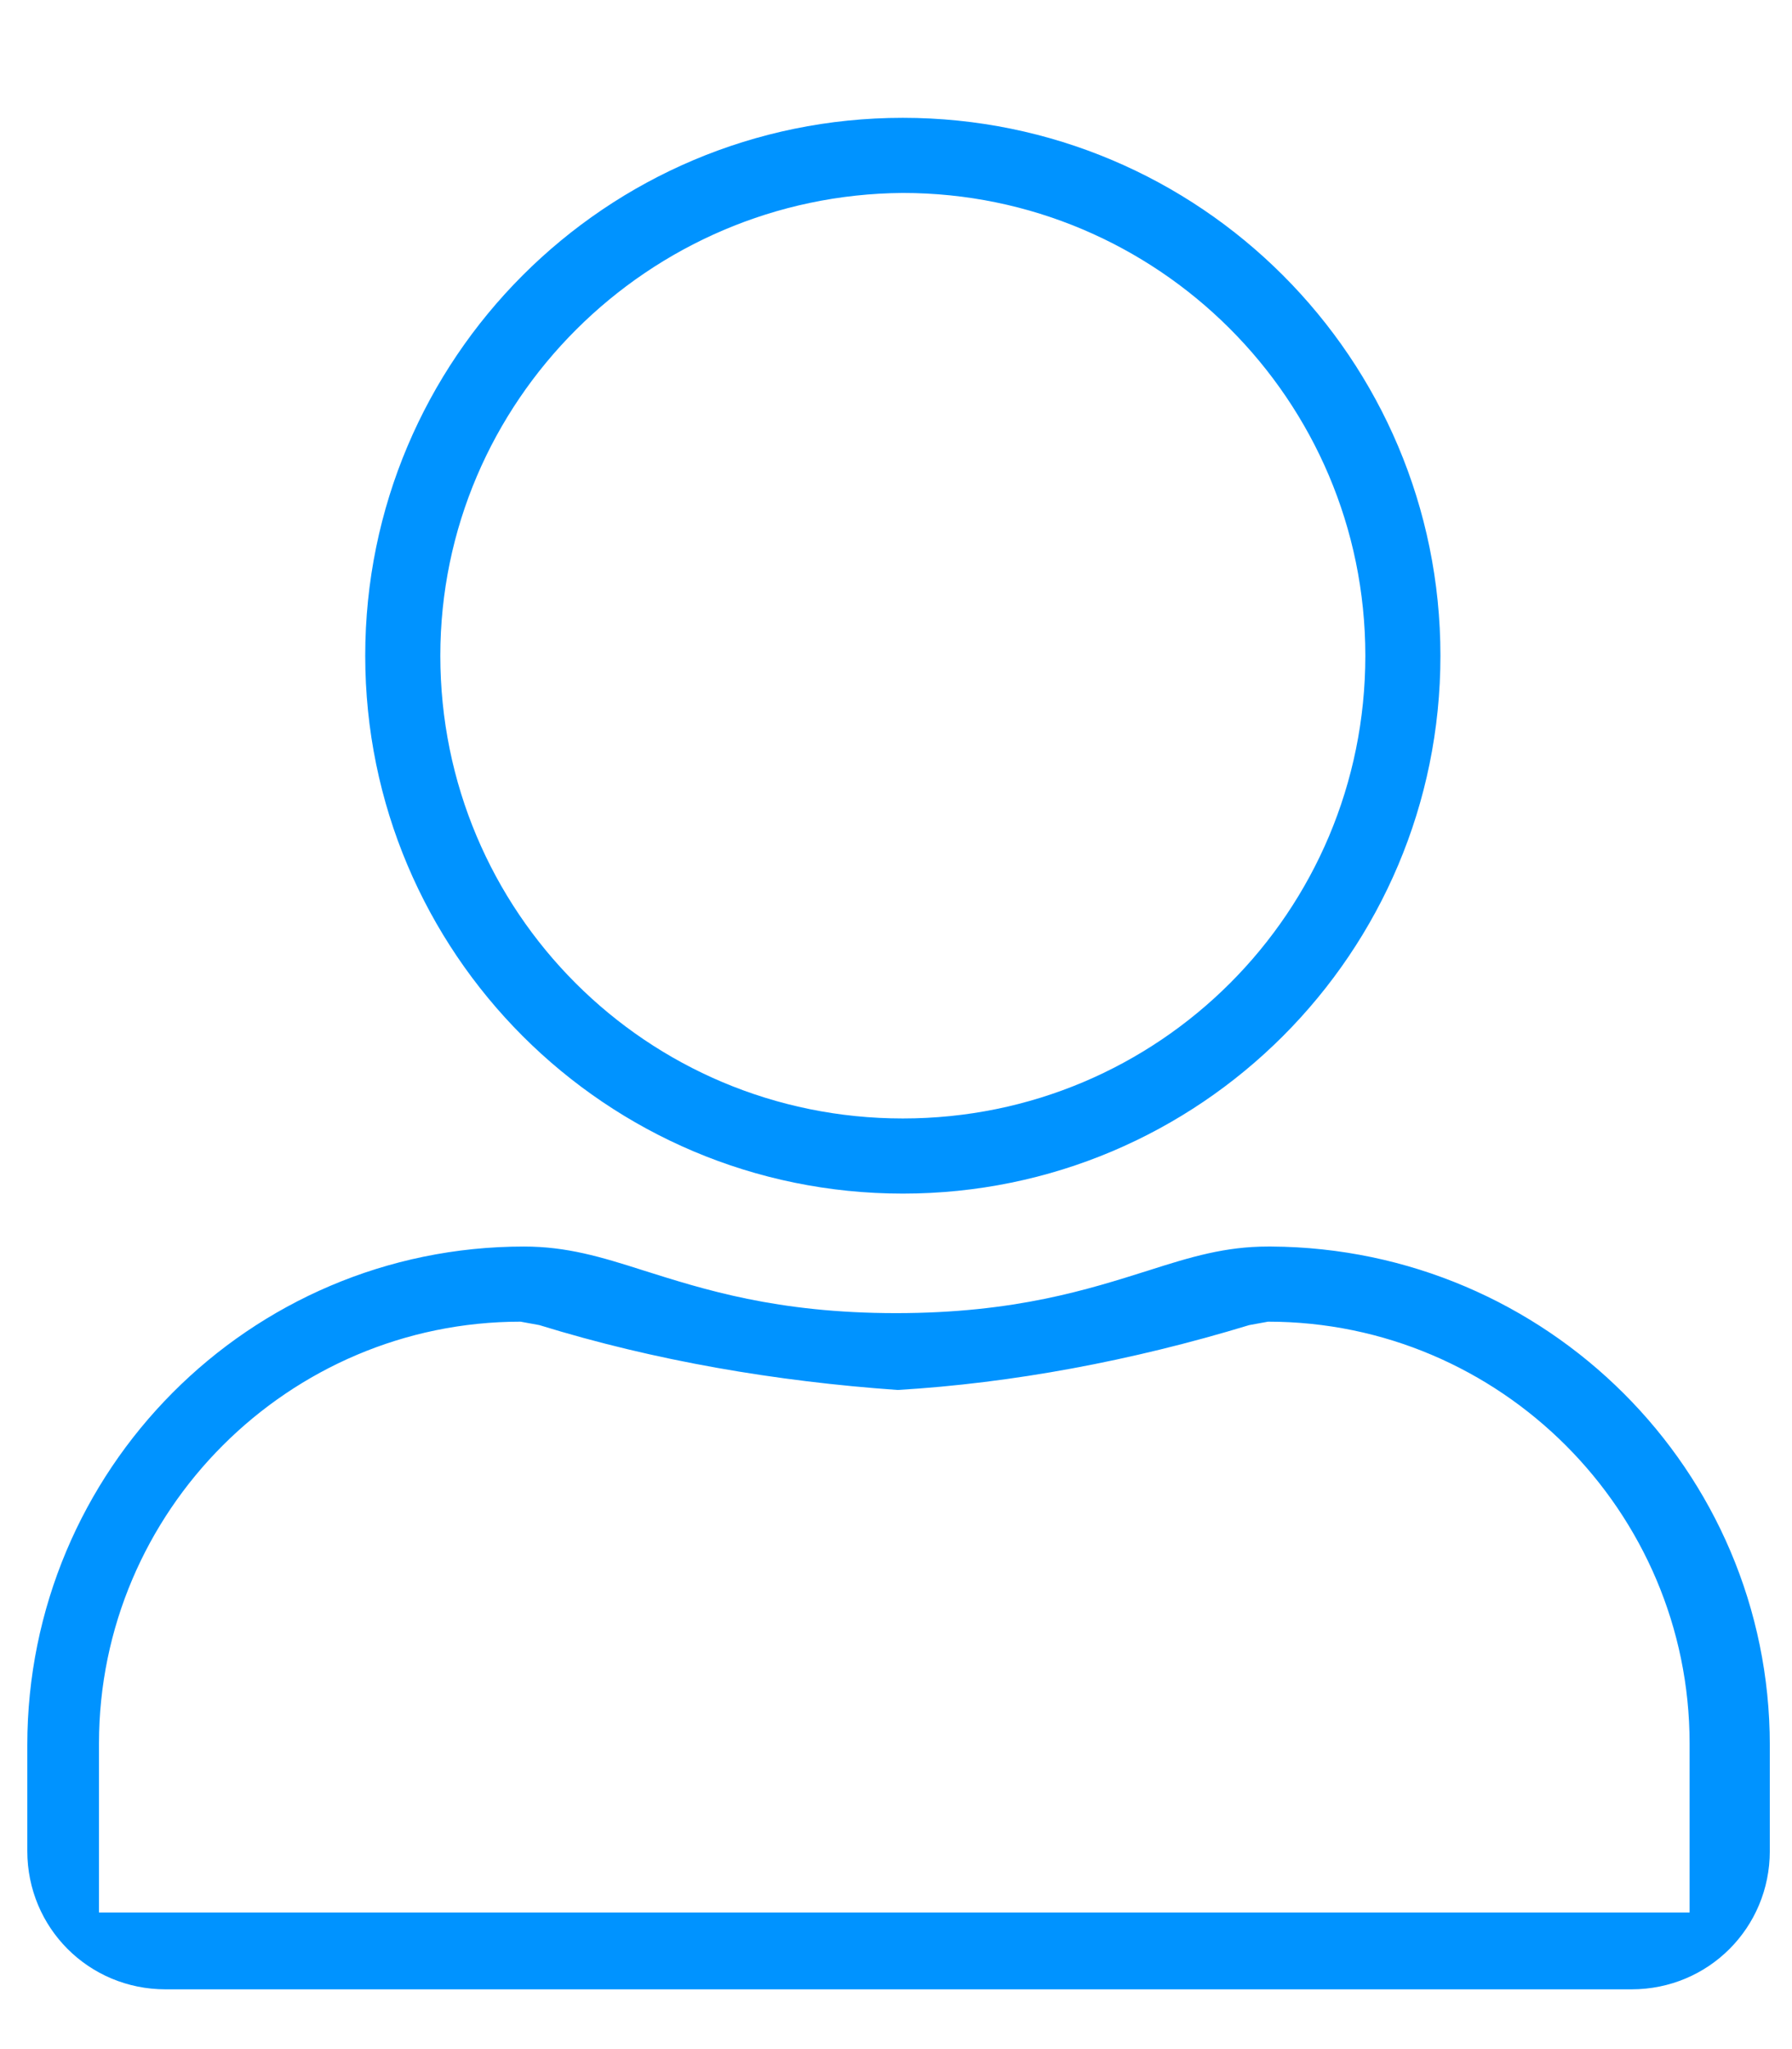
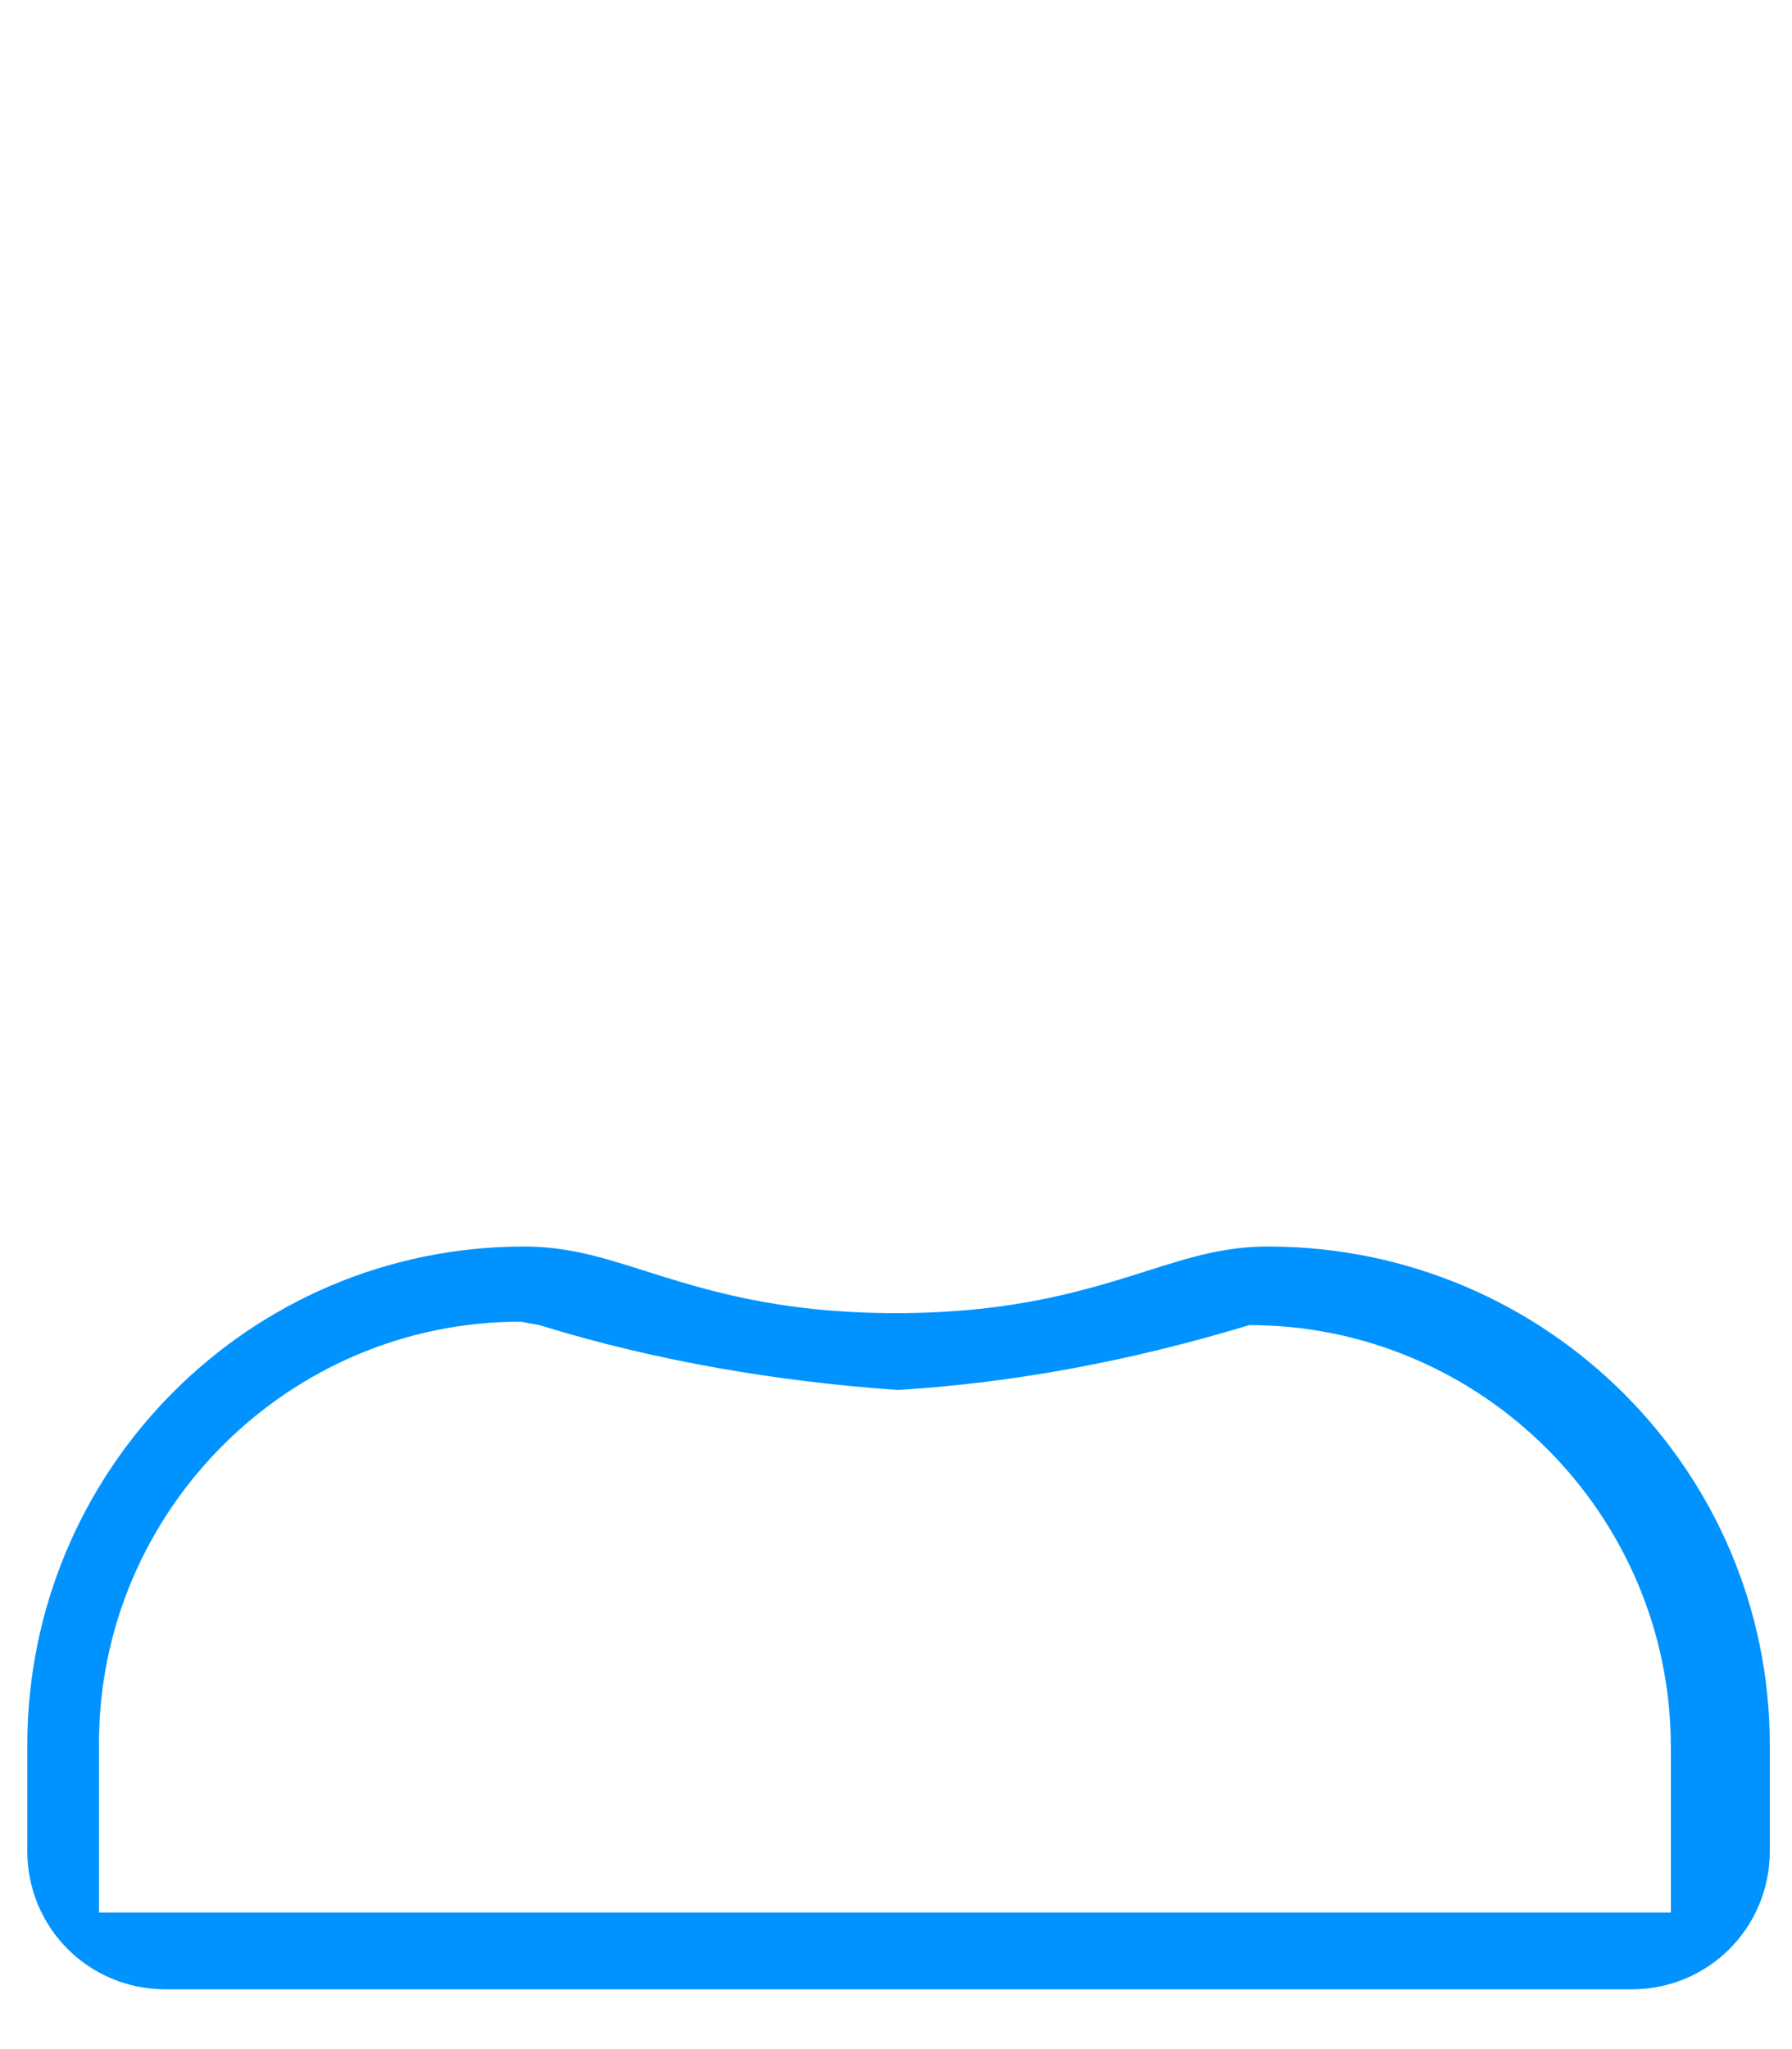
<svg xmlns="http://www.w3.org/2000/svg" id="Lag_1" data-name="Lag 1" viewBox="0 0 10.5 12">
  <defs>
    <style>
      .cls-1 {
        fill: #0093ff;
        stroke-width: 0px;
      }
    </style>
  </defs>
-   <path class="cls-1" d="m5.29,6.99c1.74,0,3.15-1.41,3.15-3.15S7.03.69,5.29.69s-3.15,1.41-3.15,3.15c0,1.74,1.41,3.15,3.15,3.15Zm0-5.86h0c1.49,0,2.71,1.21,2.71,2.71s-1.21,2.71-2.71,2.71-2.71-1.21-2.71-2.71c0-1.49,1.22-2.7,2.71-2.71Z" />
-   <path class="cls-1" d="m7.43,7.3c-.25,0-.45.06-.7.14-.35.11-.78.25-1.48.25s-1.13-.14-1.48-.25c-.25-.08-.45-.14-.7-.14-1.61,0-2.91,1.31-2.91,2.92v.62c0,.45.36.81.81.81h8.59c.45,0,.81-.36.81-.81v-.62c0-1.61-1.31-2.91-2.92-2.92Zm2.47,3.9H.58v-.99c0-1.36,1.11-2.47,2.47-2.47l.11.02c.68.21,1.39.33,2.1.38.67-.04,1.37-.17,2.06-.38l.11-.02c1.36,0,2.47,1.11,2.47,2.47v.99Z" />
+   <path class="cls-1" d="m7.43,7.3c-.25,0-.45.06-.7.14-.35.11-.78.25-1.48.25s-1.13-.14-1.48-.25c-.25-.08-.45-.14-.7-.14-1.61,0-2.91,1.31-2.91,2.92v.62c0,.45.36.81.81.81h8.59c.45,0,.81-.36.81-.81v-.62c0-1.61-1.31-2.91-2.92-2.92Zm2.47,3.9H.58v-.99c0-1.36,1.11-2.47,2.47-2.47l.11.02c.68.21,1.39.33,2.1.38.67-.04,1.37-.17,2.06-.38c1.36,0,2.47,1.11,2.47,2.47v.99Z" />
</svg>